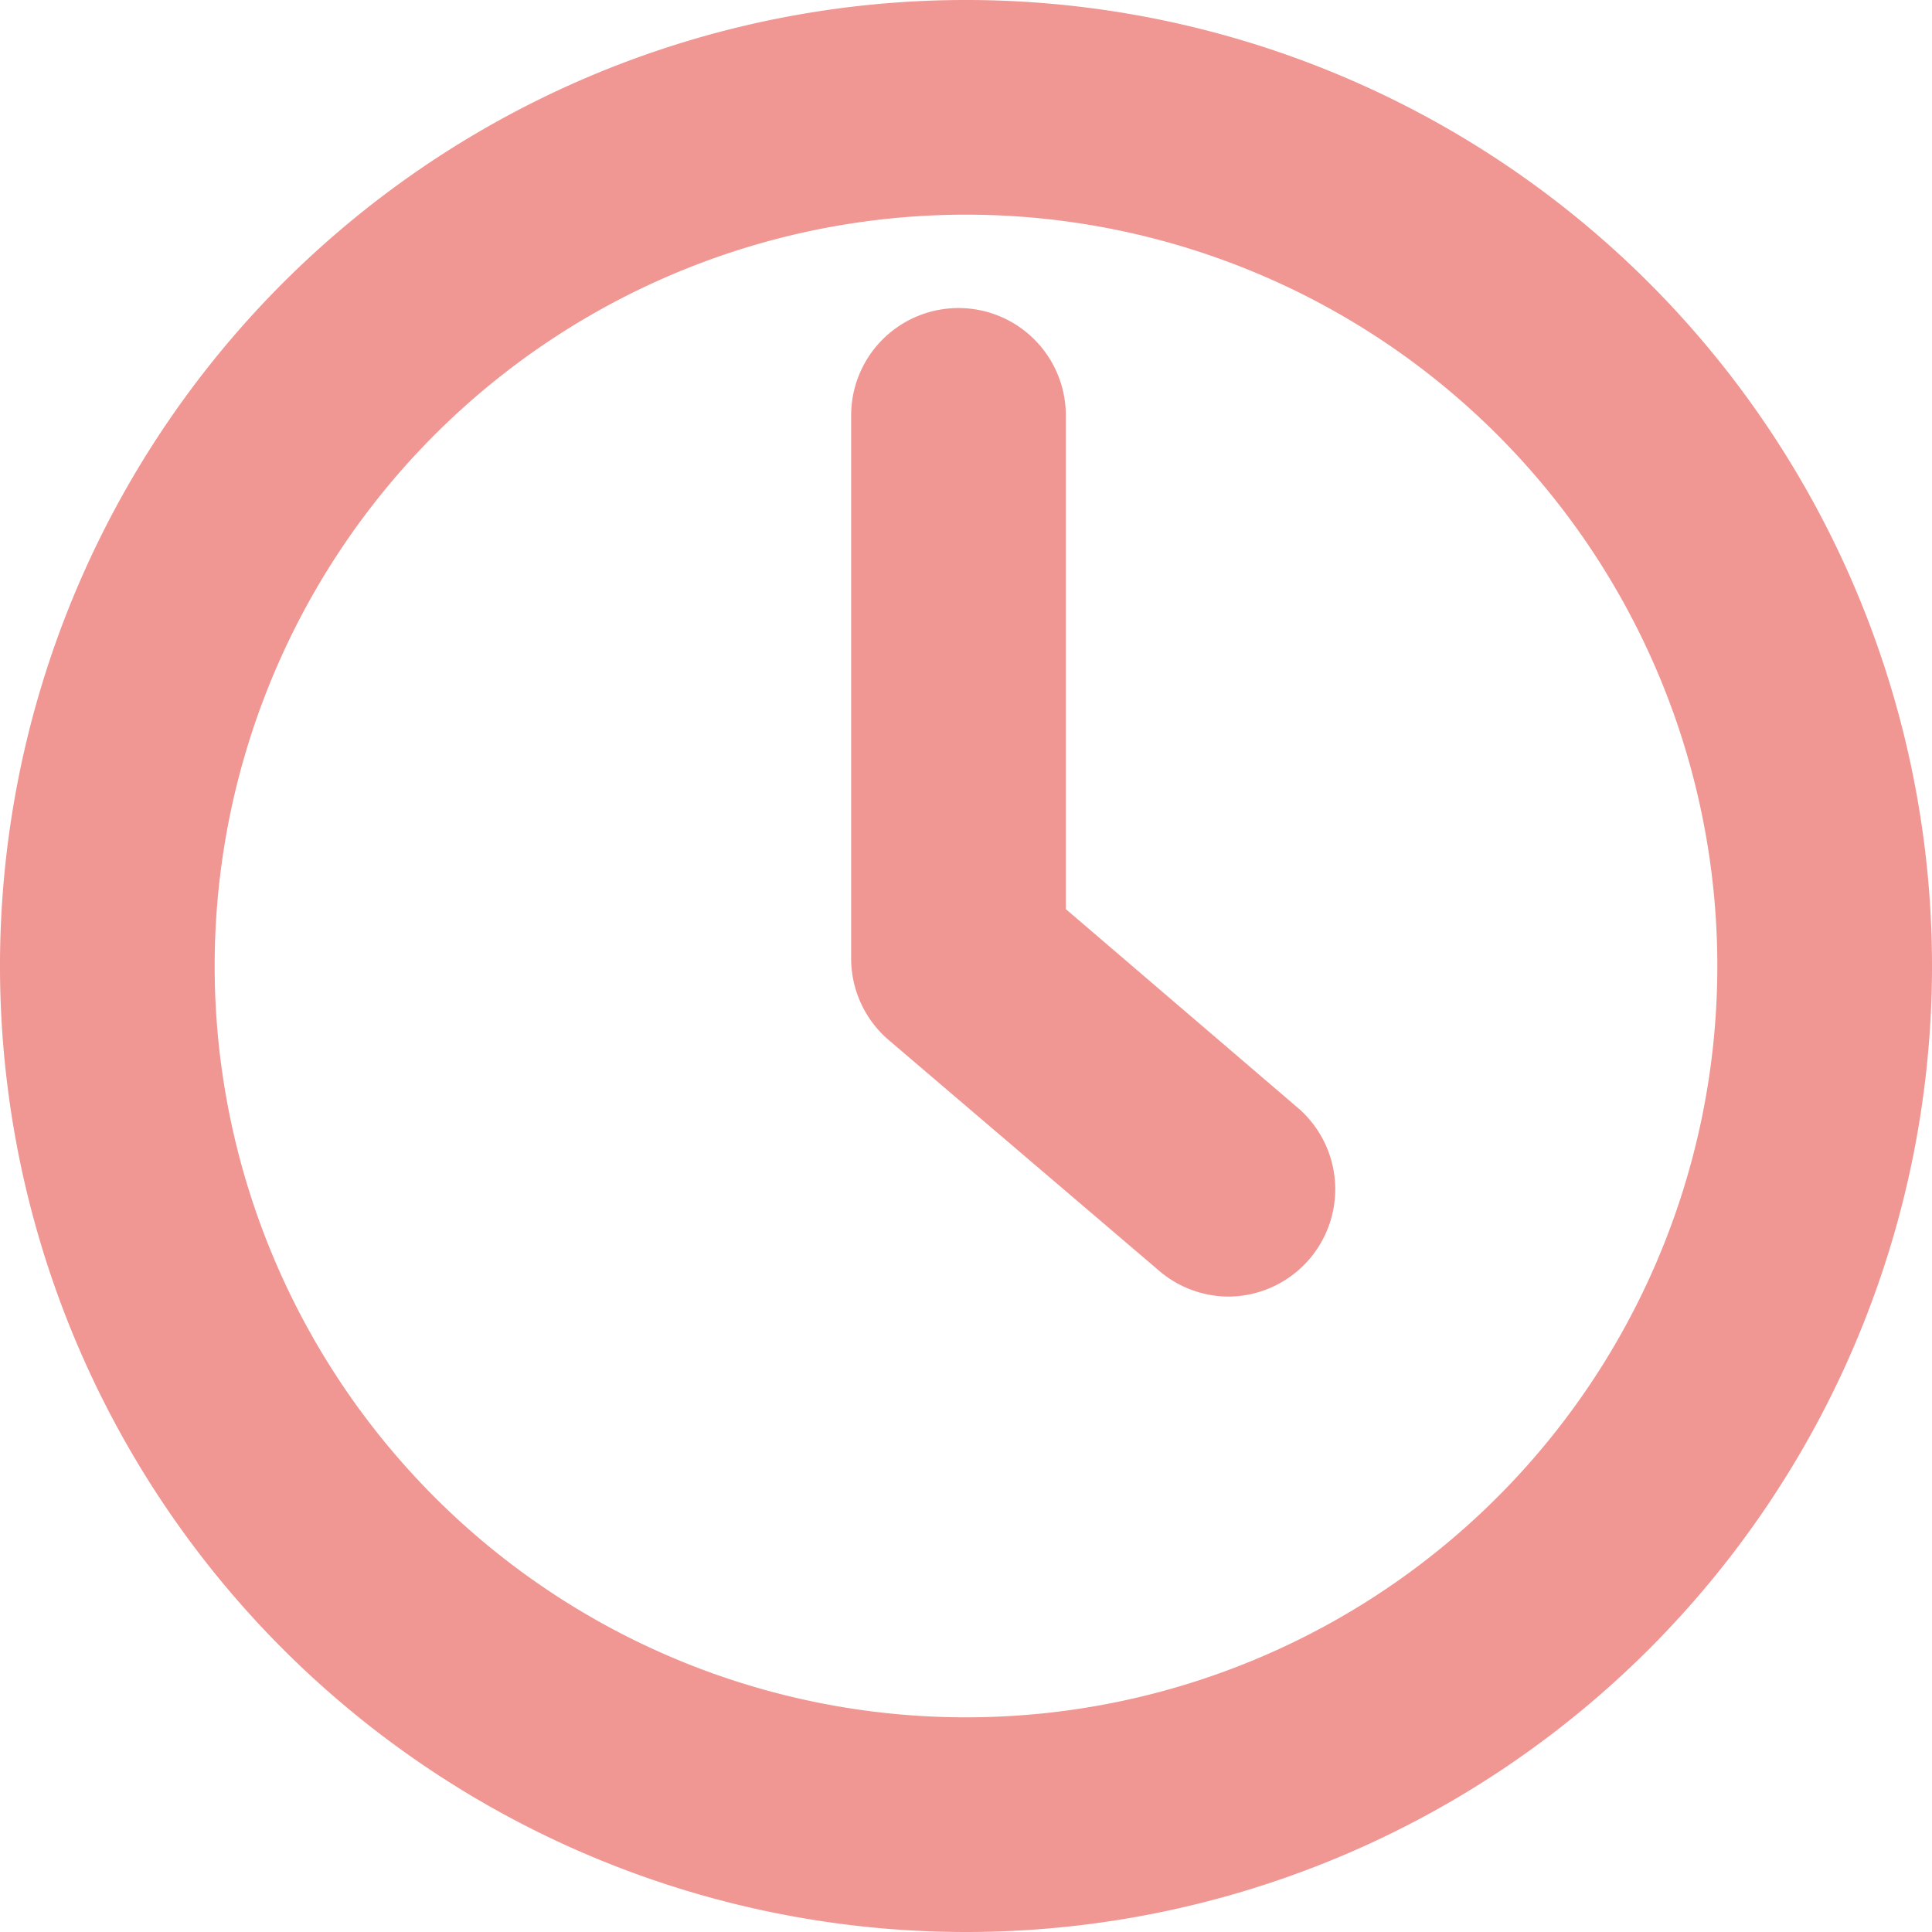
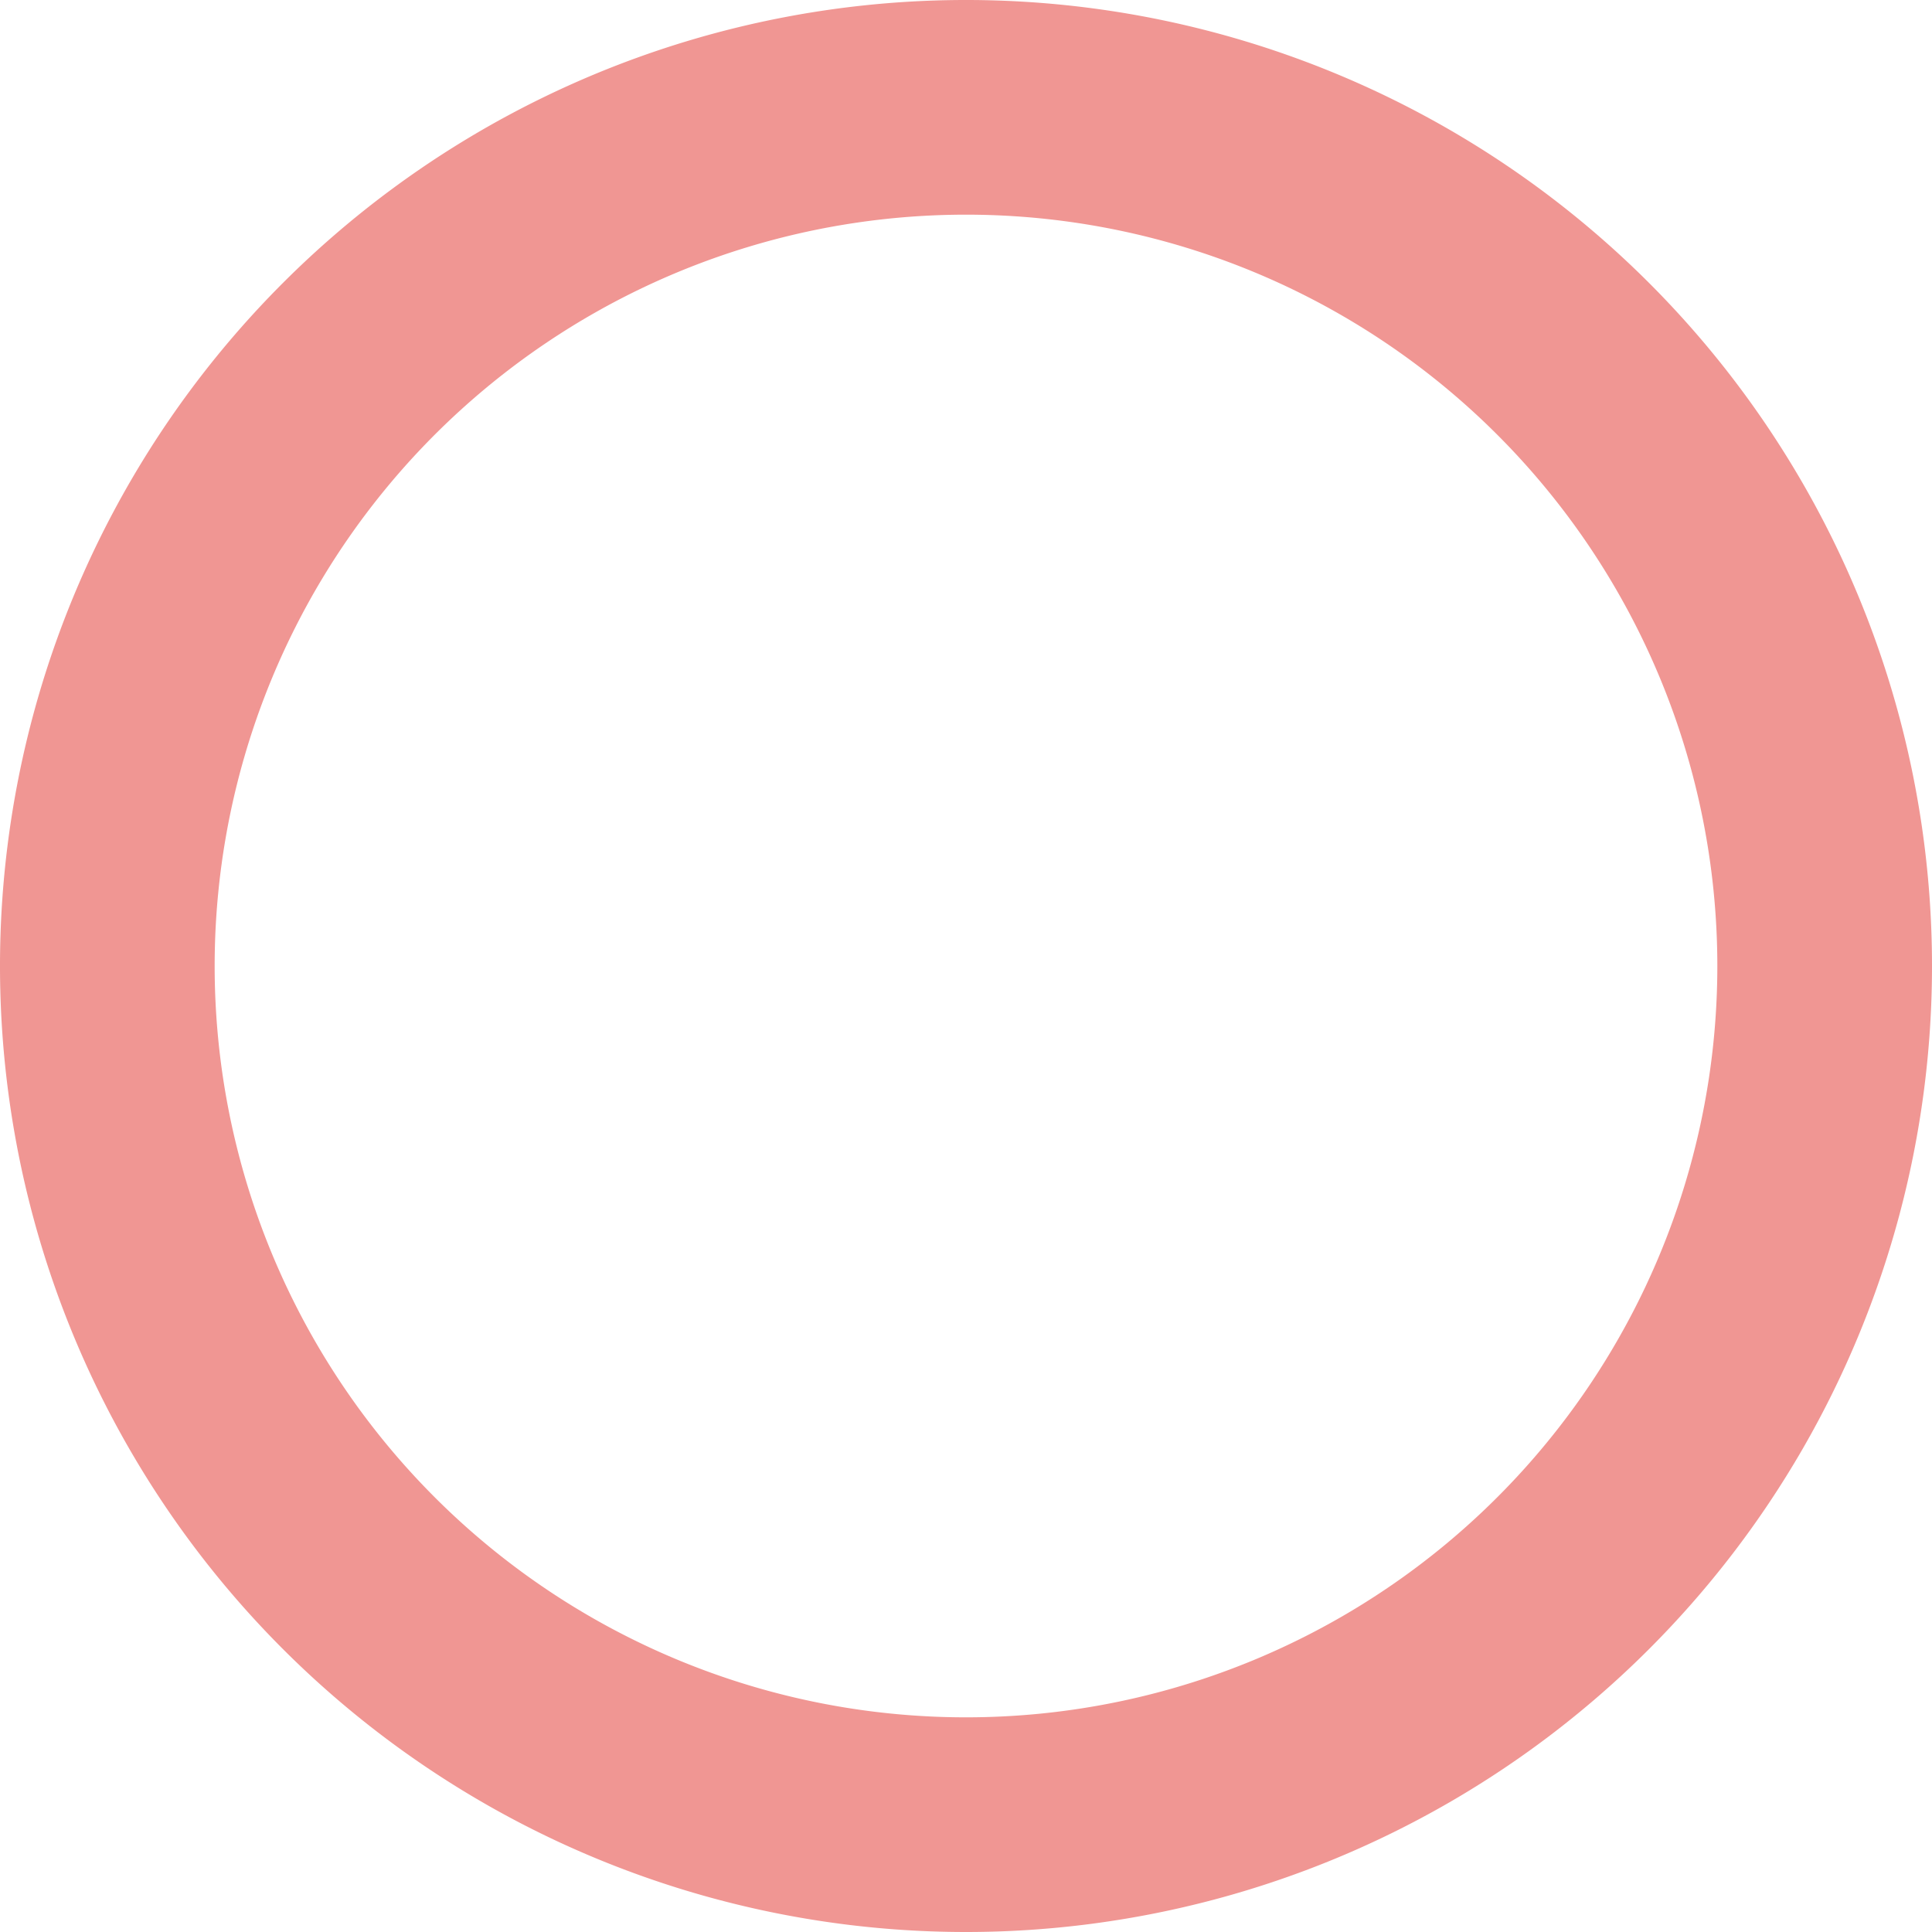
<svg xmlns="http://www.w3.org/2000/svg" id="Layer_1" data-name="Layer 1" viewBox="0 0 18 18">
  <defs>
    <style>.cls-1{fill:#f09693;}</style>
  </defs>
  <title>ico-timer</title>
  <path class="cls-1" d="M10,19a9,9,0,1,1,9-9A9,9,0,0,1,10,19ZM10,3a7,7,0,1,0,7,7A7,7,0,0,0,10,3Z" transform="translate(-1 -1)" />
-   <path class="cls-1" d="M12.45,13.08a1,1,0,0,1-.65-.24L9.28,10.69a1,1,0,0,1-.35-.76V4.87a1,1,0,0,1,2,0v4.6l2.16,1.85a1,1,0,0,1-.64,1.76Z" transform="translate(-1 -1)" />
</svg>